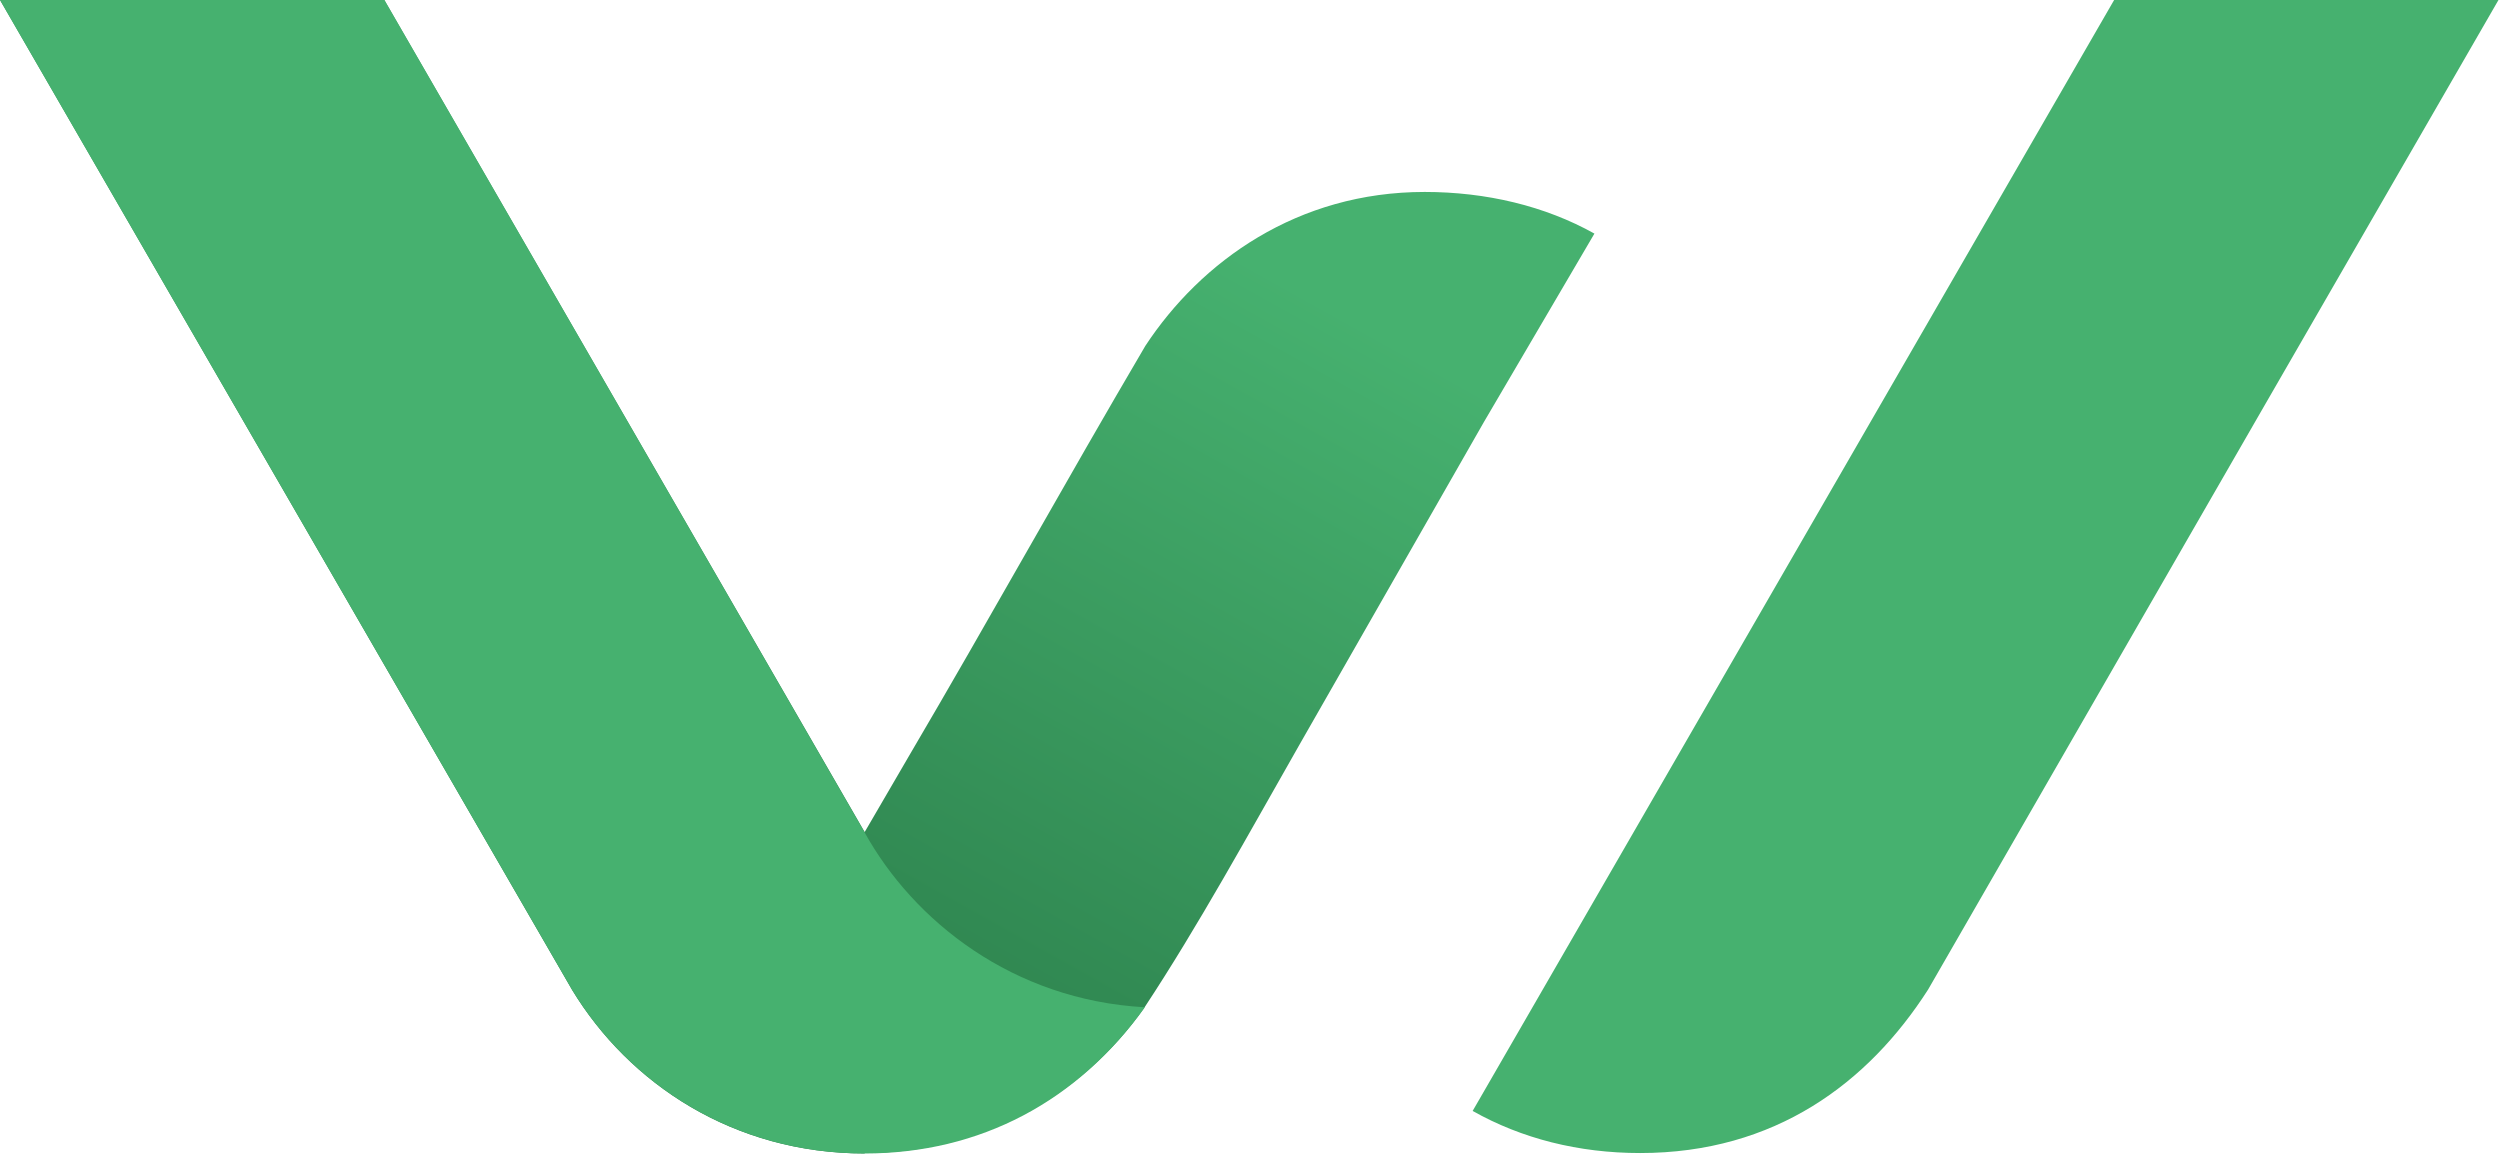
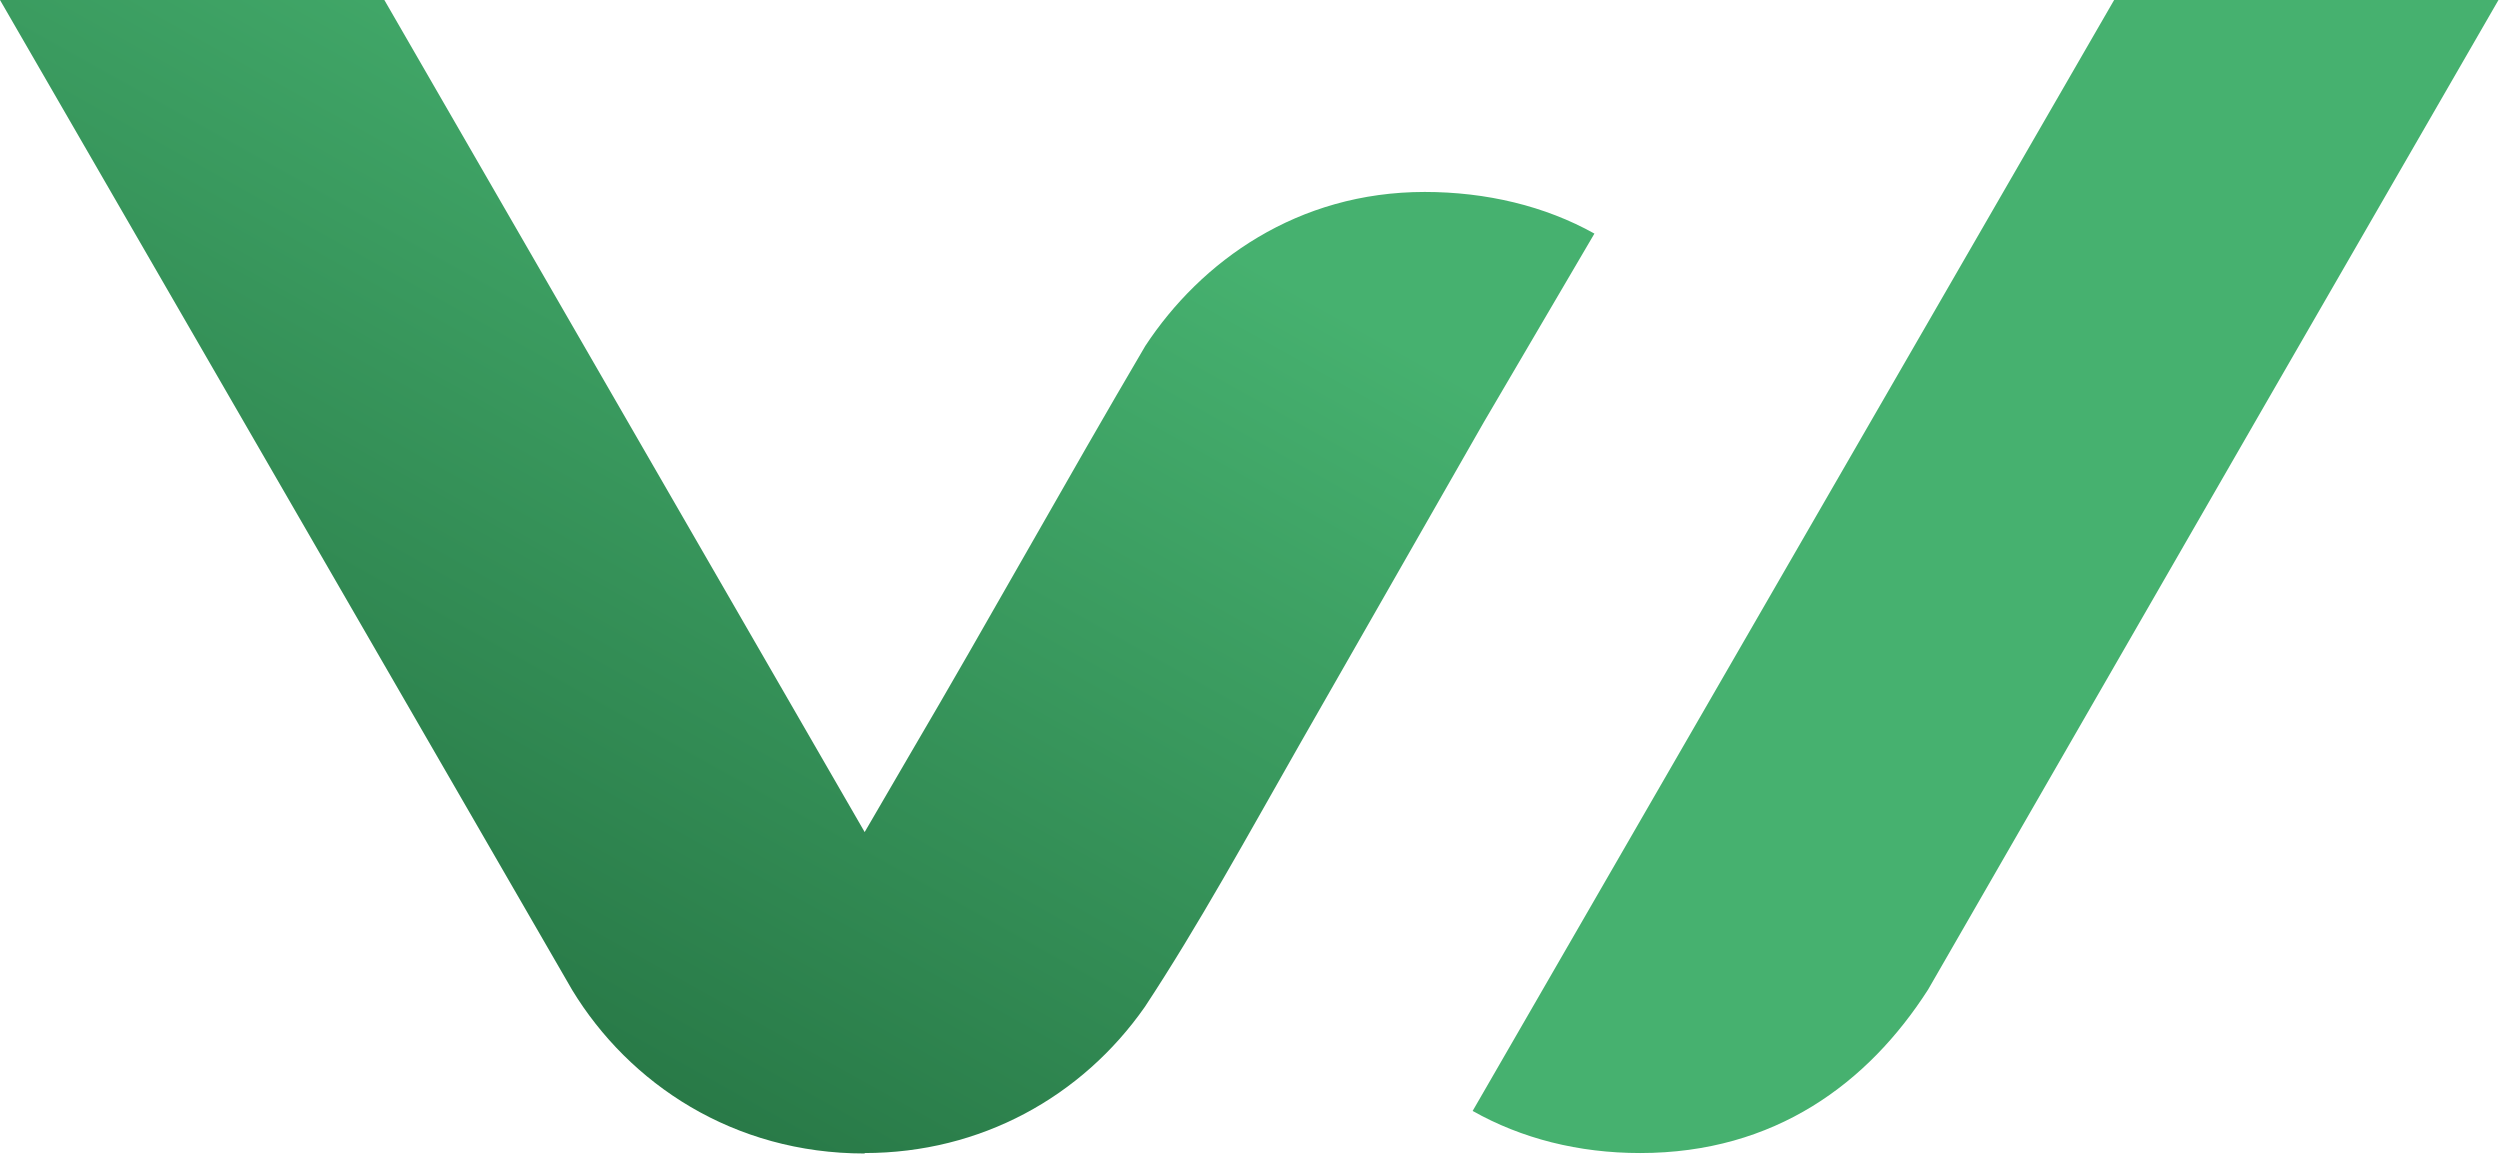
<svg xmlns="http://www.w3.org/2000/svg" width="969" height="448" viewBox="0 0 969 448" fill="none">
  <path fill-rule="evenodd" clip-rule="evenodd" d="M819.437 0H968.41L877.693 157.22L747.32 383.574C724.158 419.72 688.012 446.918 635.722 446.918C611.858 446.918 589.749 441.303 570.799 430.599L819.437 0Z" fill="#46B16F" />
  <path fill-rule="evenodd" clip-rule="evenodd" d="M335.144 447.093C284.259 447.093 243.901 420.071 221.792 383.749L0 0H148.973L335.144 322.511L352.516 292.681C383.574 239.865 412.877 186.874 443.935 134.058C465.517 101.245 502.892 74.399 552.199 74.399C576.062 74.399 598.873 79.838 617.999 90.542C603.786 114.756 589.398 139.322 575.185 163.536L503.77 288.47C483.766 323.564 464.465 358.833 443.759 390.242C419.369 425.16 380.064 446.918 335.144 446.918" fill="url(#paint0_linear_35_18)" />
-   <path fill-rule="evenodd" clip-rule="evenodd" d="M335.144 447.093C284.259 447.093 243.725 419.896 221.792 383.749L0 0H148.973L335.144 322.686C354.095 356.903 392.523 387.609 443.759 390.417C417.79 426.739 380.064 447.093 335.144 447.093Z" fill="#46B16F" />
  <defs>
    <linearGradient id="paint0_linear_35_18" x1="327.248" y1="12.809" x2="117.739" y2="388.136" gradientUnits="userSpaceOnUse">
      <stop stop-color="#46B16F" />
      <stop offset="0.99" stop-color="#267544" />
    </linearGradient>
  </defs>
</svg>